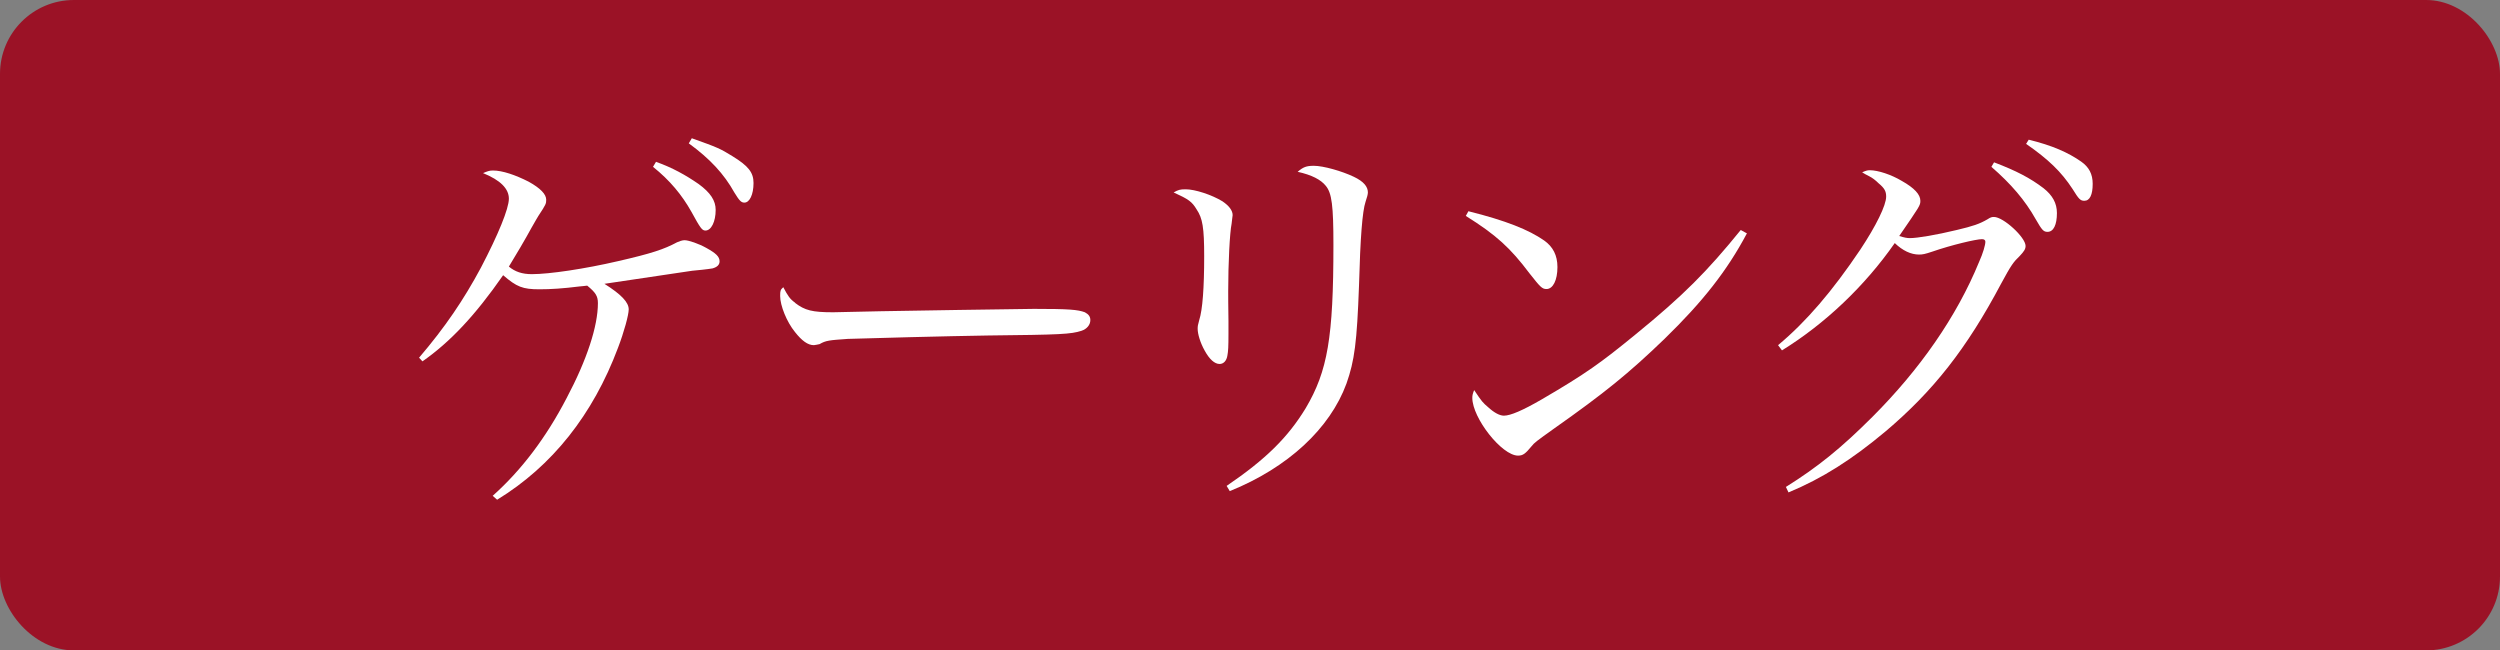
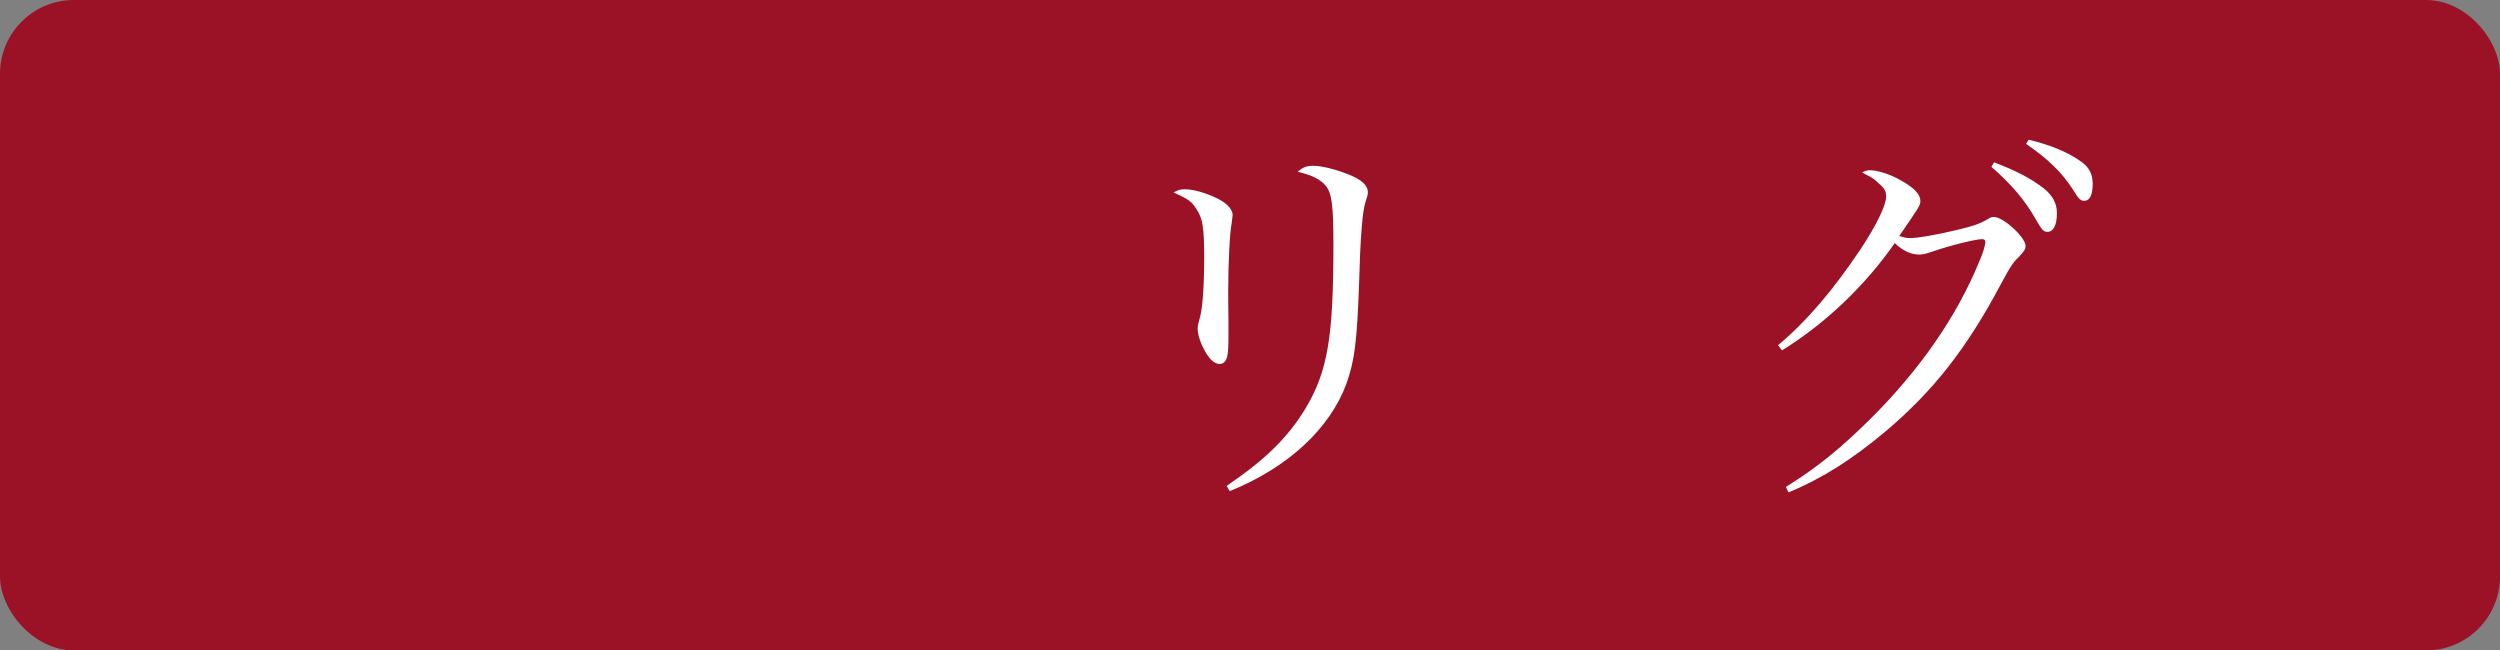
<svg xmlns="http://www.w3.org/2000/svg" id="_レイヤー_2" data-name="レイヤー 2" viewBox="0 0 95.75 24.91">
  <rect x="0" y="0" width="95.75" height="24.91" fill="#808080" stroke="none" />
  <defs>
    <style>
      .cls-1 {
        fill: #fff;
      }

      .cls-2 {
        fill: #9b1226;
      }
    </style>
  </defs>
  <g id="_レイヤー_2-2" data-name="レイヤー 2">
    <g>
      <rect class="cls-2" width="95.75" height="24.91" rx="2.83" ry="2.83" />
      <g>
-         <path class="cls-1" d="M16.05,13.7c1-1.17,1.71-2.22,2.37-3.45.66-1.26,1.07-2.26,1.07-2.64s-.32-.71-.99-.98c.17-.07.24-.1.38-.1.36,0,.86.17,1.37.43.45.25.67.48.67.69,0,.15-.01.18-.3.62-.03.04-.12.21-.25.43-.21.39-.65,1.14-.88,1.51.24.2.51.29.88.29.67,0,2.02-.2,3.31-.5,1.26-.29,1.75-.45,2.25-.72.09-.04.2-.08.29-.08.15,0,.54.13.84.3.36.2.5.33.5.51,0,.13-.09.22-.27.27-.09.01-.13.03-.78.09l-3.36.5c.65.41.93.71.93.98,0,.21-.18.87-.41,1.47-.96,2.56-2.52,4.53-4.63,5.82l-.17-.15c1.11-.99,2.05-2.24,2.83-3.74.78-1.47,1.2-2.76,1.2-3.64,0-.27-.09-.41-.41-.67-.12.01-.23.03-.29.03-.64.08-1.11.11-1.54.11-.64,0-.87-.09-1.39-.54-1.07,1.54-2.03,2.56-3.09,3.3l-.12-.13ZM25.13,6.2c.62.22,1.14.51,1.63.85.45.33.65.63.65.99,0,.45-.17.79-.39.79-.13,0-.19-.08-.54-.72-.36-.64-.82-1.2-1.47-1.72l.12-.2ZM26.51,5.3c.98.35,1.07.39,1.54.68.62.38.81.63.81,1.03,0,.44-.15.75-.35.75-.12,0-.19-.07-.38-.38-.4-.72-.94-1.3-1.75-1.89l.12-.2Z" />
-         <path class="cls-1" d="M30.45,11.6c.38.29.66.36,1.46.36q.17,0,1.84-.04c.58-.01,5.35-.09,5.85-.09,1.35,0,1.68.03,1.95.13.15.08.21.17.21.3,0,.18-.13.34-.34.41-.41.13-.77.15-3.6.18-1.39.02-4.83.11-5.35.13-.71.05-.84.06-1.08.2-.06.01-.17.04-.22.04-.23,0-.46-.17-.72-.5-.32-.39-.57-1.02-.57-1.38,0-.21.01-.24.12-.34.18.34.25.45.46.6Z" />
-         <path class="cls-1" d="M45.41,7.25c.36,0,1,.21,1.41.46.25.17.39.35.39.53,0,.04-.03.2-.04.33-.07.34-.13,1.51-.13,2.58,0,.19,0,.54.01,1.14v.51c0,.48-.01.65-.04.81-.03.21-.15.33-.3.33-.19,0-.39-.18-.57-.51-.17-.3-.27-.64-.27-.84,0-.1.01-.15.06-.33.13-.4.19-1.26.19-2.44,0-1.1-.06-1.46-.29-1.8-.18-.3-.31-.39-.88-.65.18-.1.24-.12.46-.12ZM46.98,18.61c1.5-1.02,2.35-1.86,3.03-2.98.84-1.42,1.06-2.71,1.06-6.25,0-1.5-.06-1.98-.29-2.26-.19-.24-.54-.42-1.08-.54.21-.18.33-.23.62-.23.36,0,1.07.2,1.53.42.38.18.54.38.54.6q0,.1-.09.36c-.12.36-.2,1.35-.25,3.21-.08,2.17-.17,2.87-.48,3.75-.63,1.72-2.24,3.22-4.47,4.12l-.12-.2Z" />
-         <path class="cls-1" d="M56.24,8.09c1.44.36,2.31.71,2.9,1.12.34.24.51.57.51,1.02,0,.5-.17.84-.42.84-.17,0-.24-.08-.65-.6-.73-.97-1.27-1.47-2.44-2.2l.1-.18ZM66.9,8.95c-.75,1.41-1.67,2.59-3.15,4.03-1.38,1.33-2.31,2.08-4.21,3.42-.7.5-.78.56-.88.69-.24.29-.33.36-.52.36-.62,0-1.75-1.44-1.75-2.21,0-.09.01-.15.07-.3.3.45.33.48.54.66.23.21.44.32.6.32.25,0,.72-.2,1.46-.63,1.68-.98,2.26-1.4,3.58-2.48,1.84-1.5,2.74-2.41,4.03-4l.24.13Z" />
+         <path class="cls-1" d="M45.41,7.25c.36,0,1,.21,1.41.46.25.17.39.35.39.53,0,.04-.03.2-.04.33-.07.34-.13,1.51-.13,2.58,0,.19,0,.54.01,1.14v.51c0,.48-.01.65-.04.81-.03.21-.15.33-.3.33-.19,0-.39-.18-.57-.51-.17-.3-.27-.64-.27-.84,0-.1.01-.15.06-.33.13-.4.19-1.26.19-2.44,0-1.1-.06-1.46-.29-1.8-.18-.3-.31-.39-.88-.65.18-.1.24-.12.46-.12ZM46.98,18.61c1.5-1.02,2.35-1.86,3.03-2.98.84-1.42,1.06-2.71,1.06-6.25,0-1.5-.06-1.98-.29-2.26-.19-.24-.54-.42-1.08-.54.21-.18.33-.23.62-.23.36,0,1.07.2,1.53.42.38.18.54.38.54.6q0,.1-.09.36c-.12.36-.2,1.35-.25,3.21-.08,2.17-.17,2.87-.48,3.75-.63,1.72-2.24,3.22-4.47,4.12Z" />
        <path class="cls-1" d="M68.1,13.22c1.08-.9,2.08-2.07,3.15-3.66.61-.92.99-1.7.99-2.03,0-.2-.06-.32-.29-.51q-.18-.18-.36-.27t-.27-.15c.14-.06.2-.08.29-.08.32,0,.83.17,1.23.41.48.27.71.52.71.76,0,.18-.02.2-.81,1.35.2.06.29.08.41.08.29,0,1-.12,1.79-.31.63-.15.87-.23,1.18-.41.12-.08.17-.09.25-.09.36,0,1.21.78,1.21,1.11,0,.12-.06.21-.22.38-.25.24-.33.35-.72,1.07-1.32,2.49-2.6,4.11-4.42,5.65-1.29,1.08-2.42,1.8-3.72,2.34l-.1-.21c1.2-.75,2.1-1.47,3.31-2.68,1.82-1.82,3.23-3.84,4.09-5.94.15-.33.24-.65.24-.77,0-.06-.04-.1-.13-.1-.22,0-1.16.22-1.91.48-.27.09-.36.11-.5.11-.31,0-.63-.15-.93-.44-1.15,1.65-2.67,3.09-4.32,4.11l-.15-.2ZM76.38,6.22c.84.32,1.38.6,1.89.99.34.27.51.57.51.95,0,.45-.13.72-.36.72-.15,0-.21-.06-.45-.48-.41-.73-.95-1.36-1.7-2.01l.1-.17ZM77.7,5.35c.9.22,1.51.49,2.01.84.3.21.44.48.44.85,0,.42-.11.65-.32.65-.15,0-.21-.06-.45-.45-.43-.66-.93-1.14-1.78-1.73l.1-.16Z" />
      </g>
    </g>
  </g>
</svg>